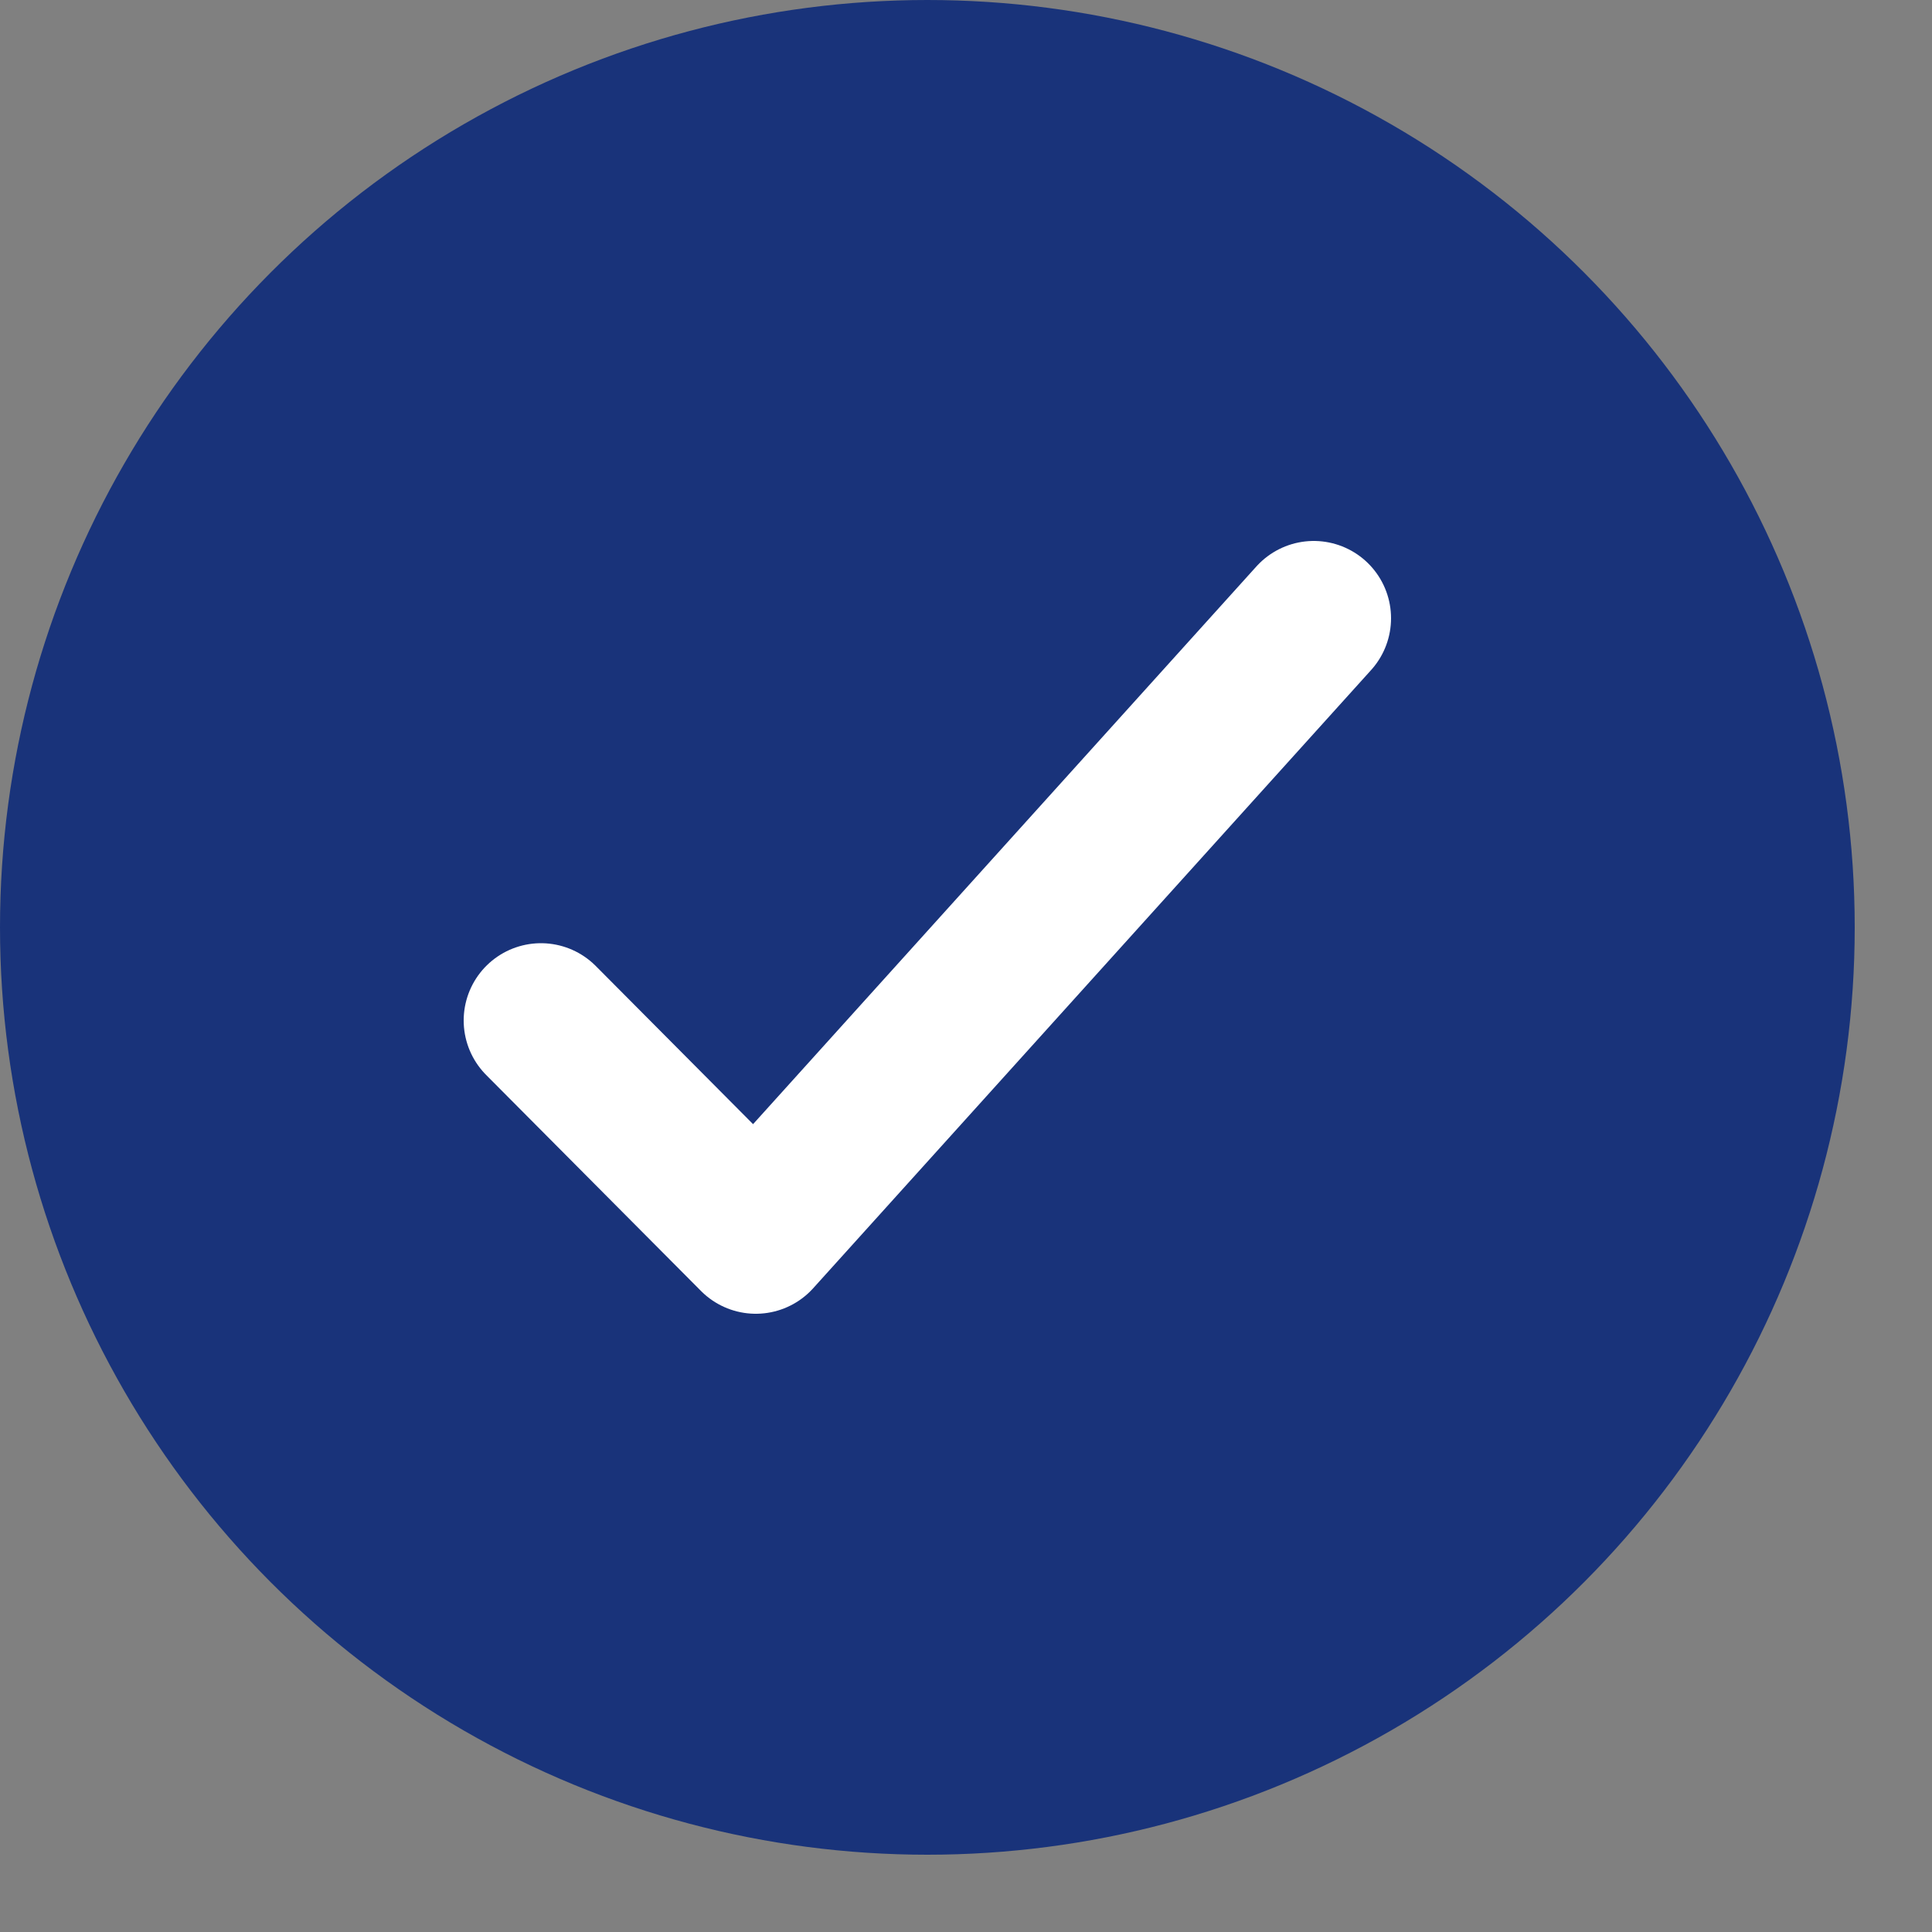
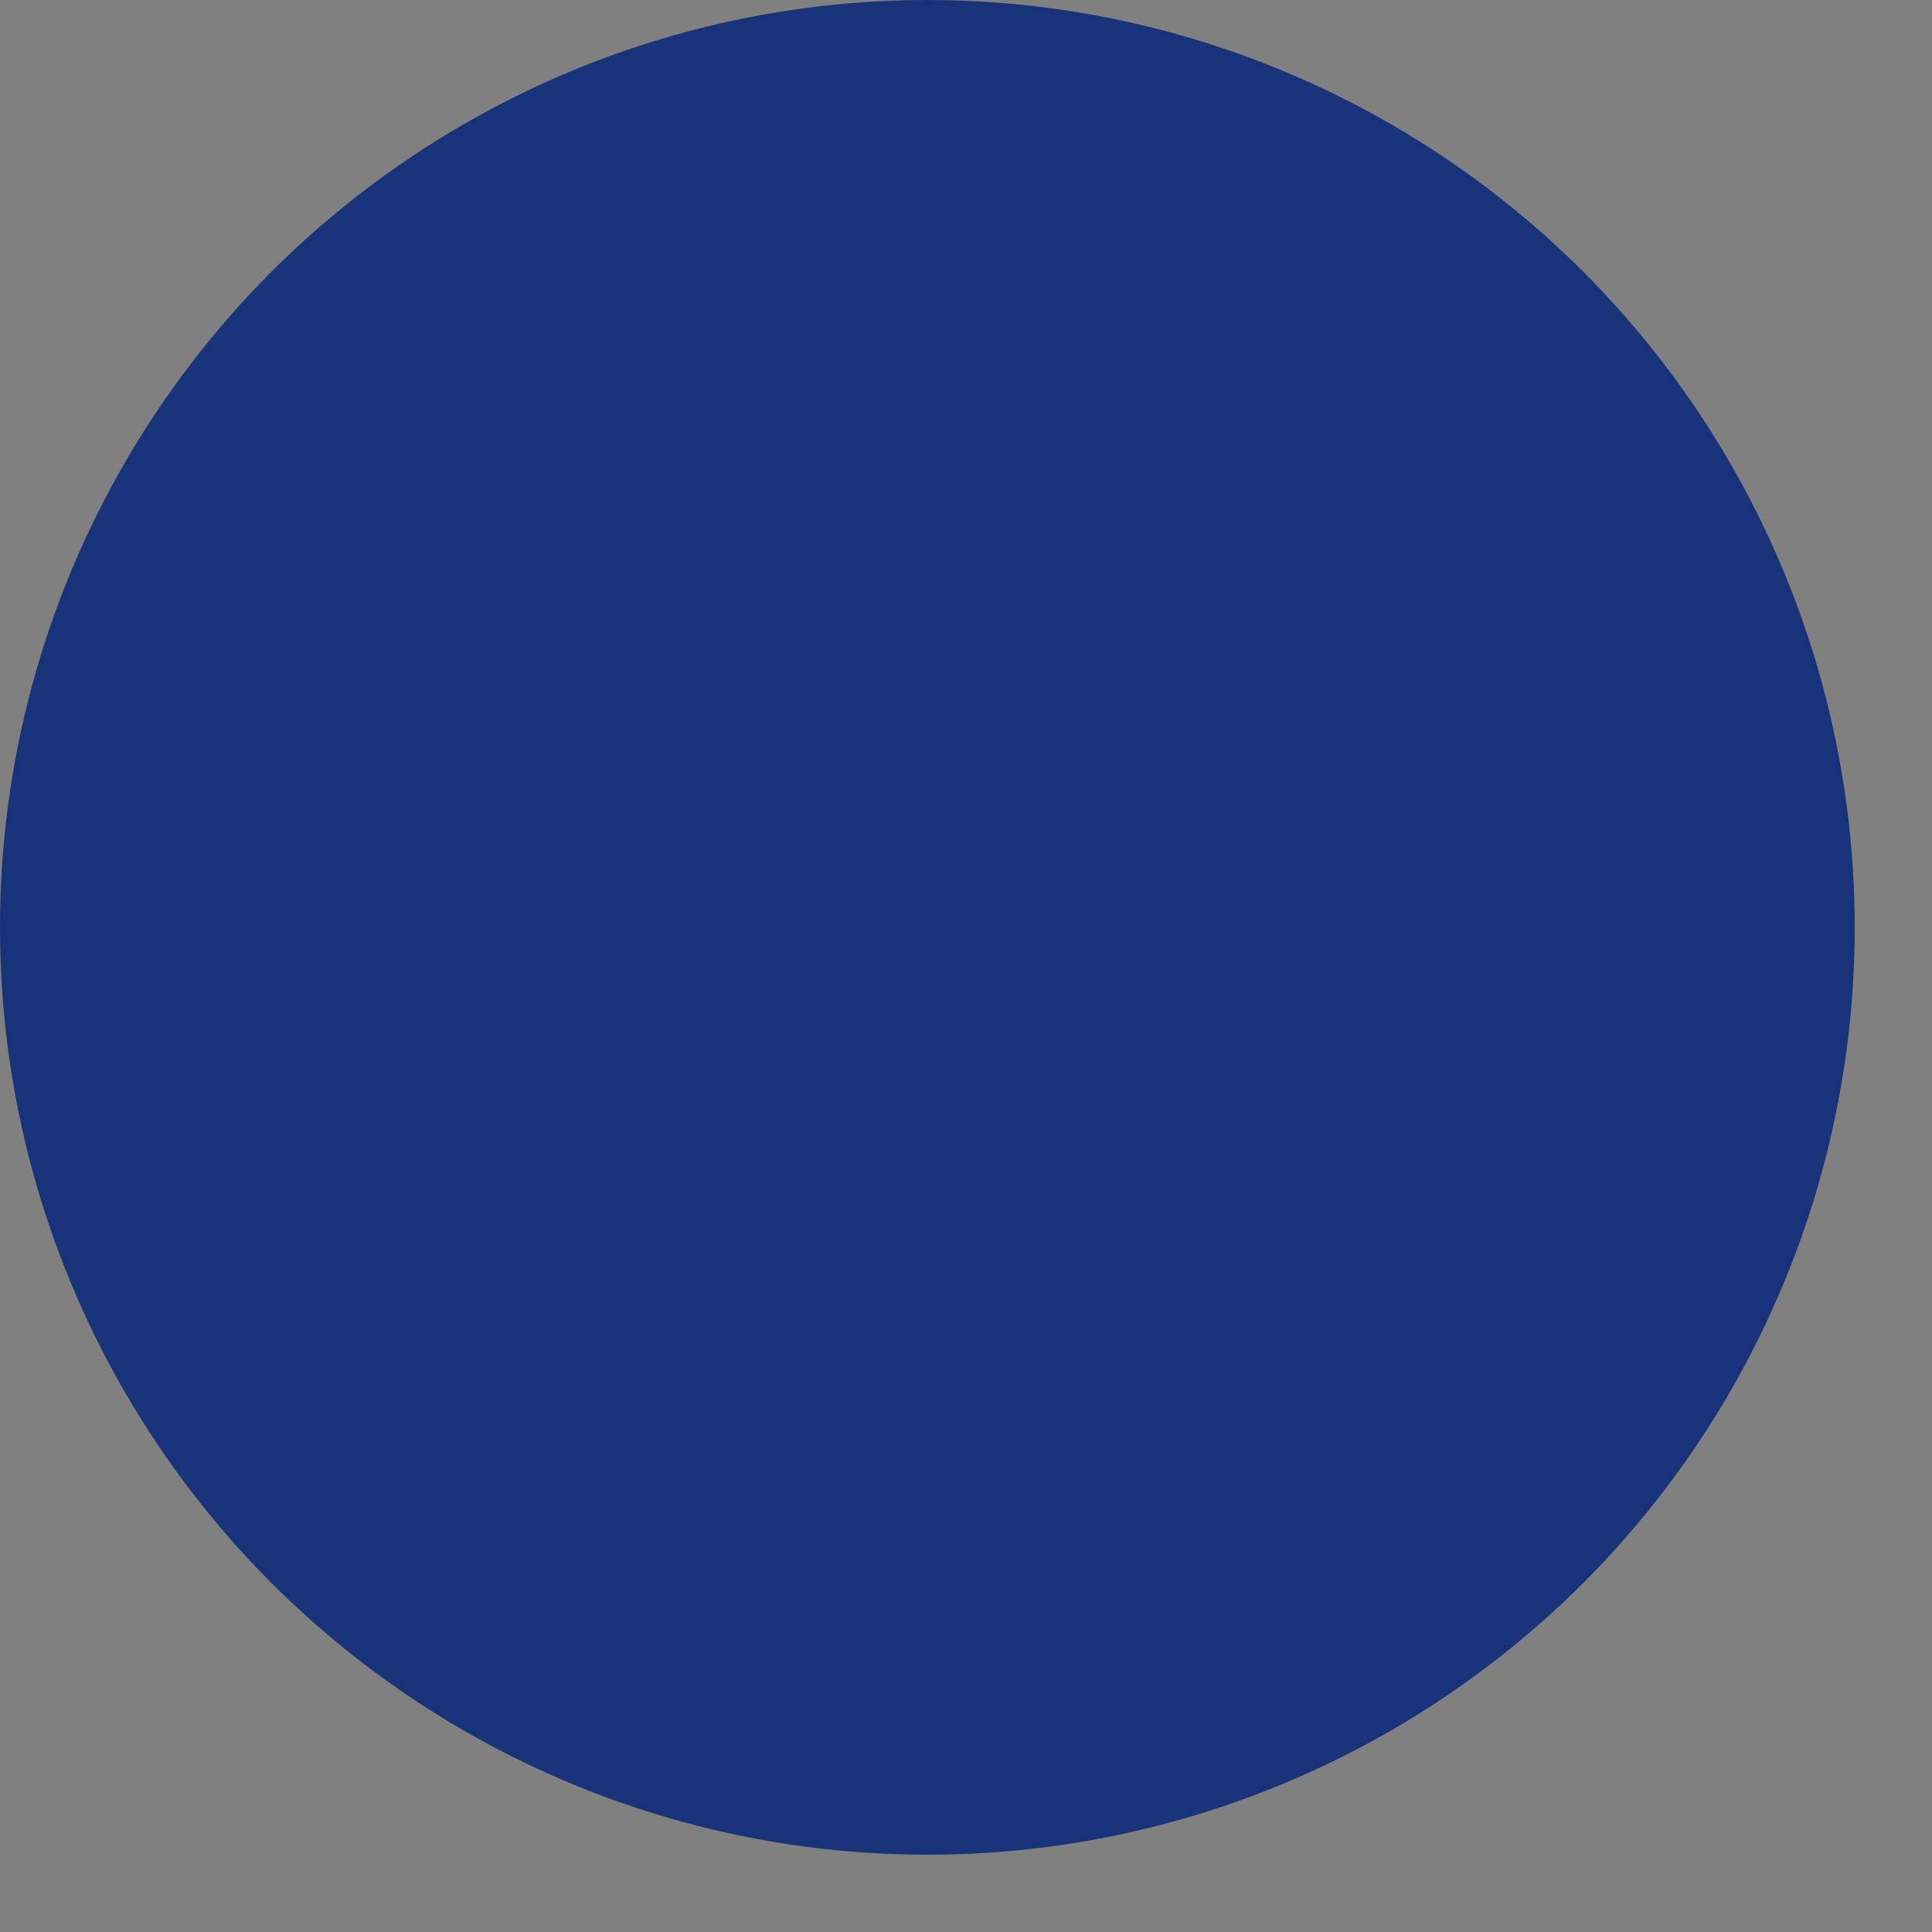
<svg xmlns="http://www.w3.org/2000/svg" width="15px" height="15px" viewBox="0 0 15 15" version="1.1">
  <rect x="0" y="0" width="15" height="15" fill="#808080" stroke="none" />
  <title>checkbox_newarrow copy</title>
  <g id="1903-BRAND-REFRESH-CLIENT-CALL" stroke="none" stroke-width="1" fill="none" fill-rule="evenodd">
    <g id="desk_TV-toggle" transform="translate(-770, -591)">
      <g id="Group-11-Copy" transform="translate(770, 586)">
        <g id="checkbox_newarrow-copy" transform="translate(0, 5)">
          <circle id="Oval" fill="#19337A" cx="7.2" cy="7.2" r="7.2" />
-           <polyline id="Stroke-1" stroke="#FFFFFF" stroke-width="1.2" stroke-linecap="round" stroke-linejoin="round" points="4.2 7.923 5.868 9.6 10.2 4.8" />
        </g>
      </g>
    </g>
  </g>
</svg>